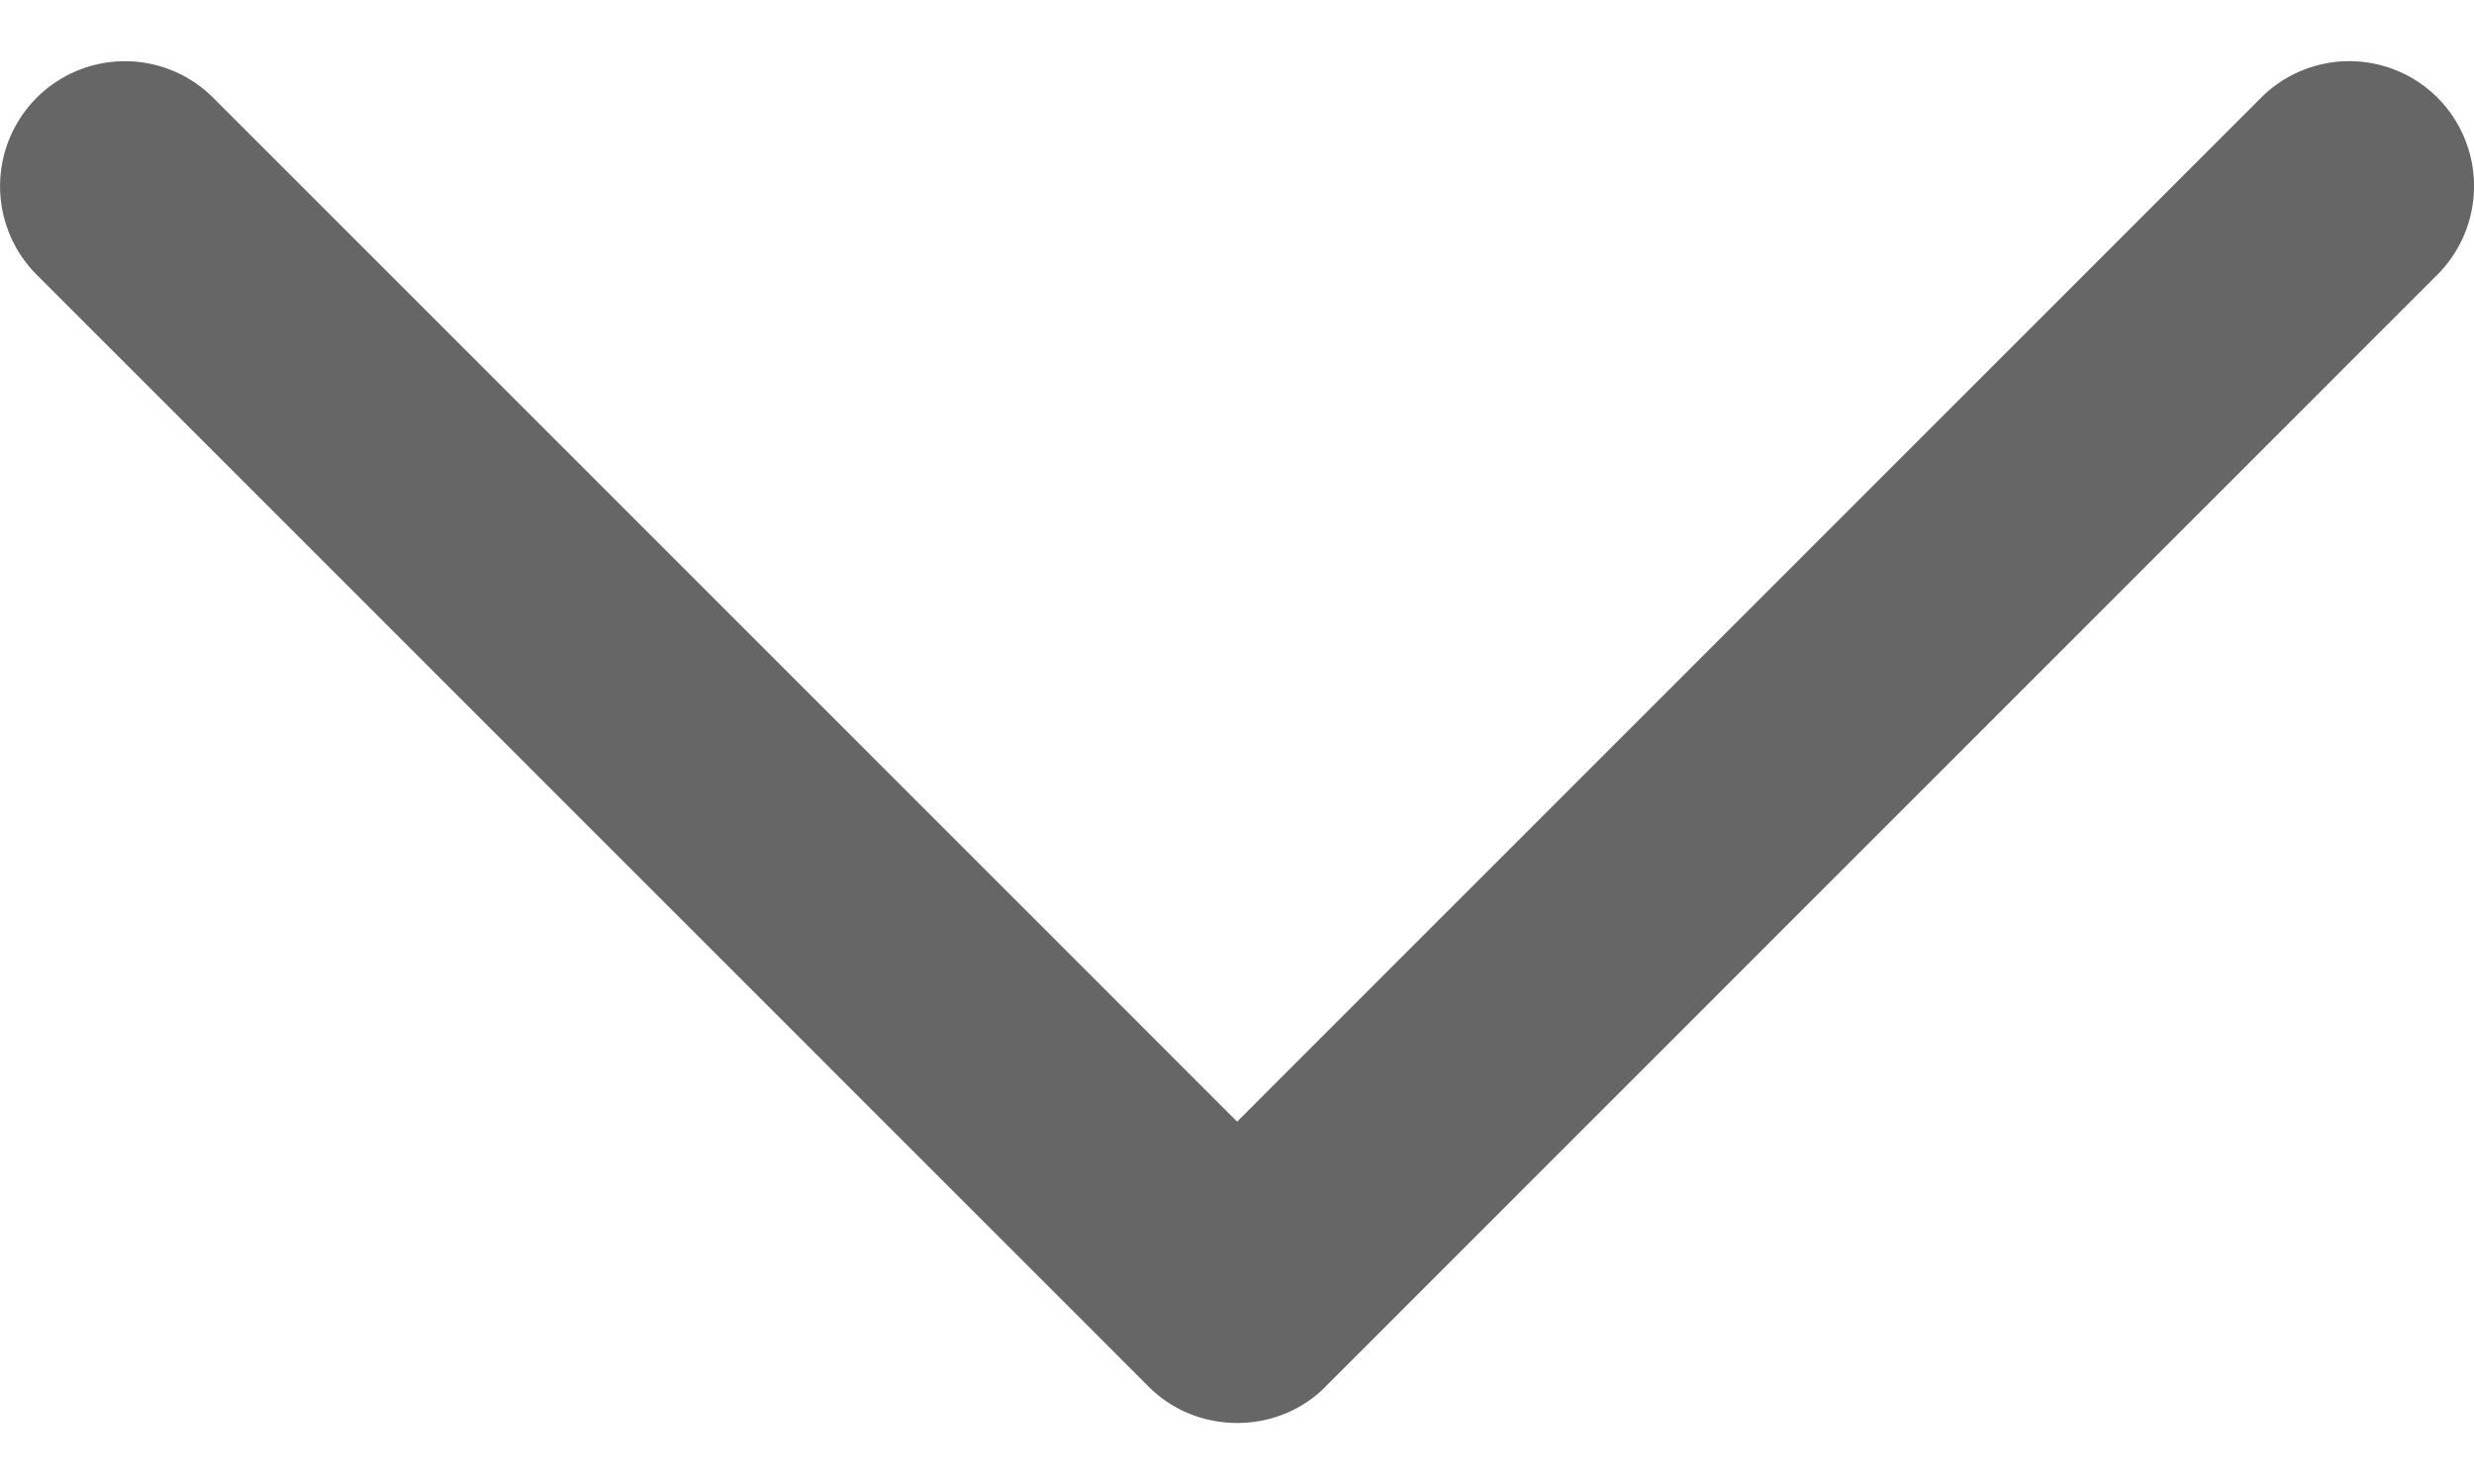
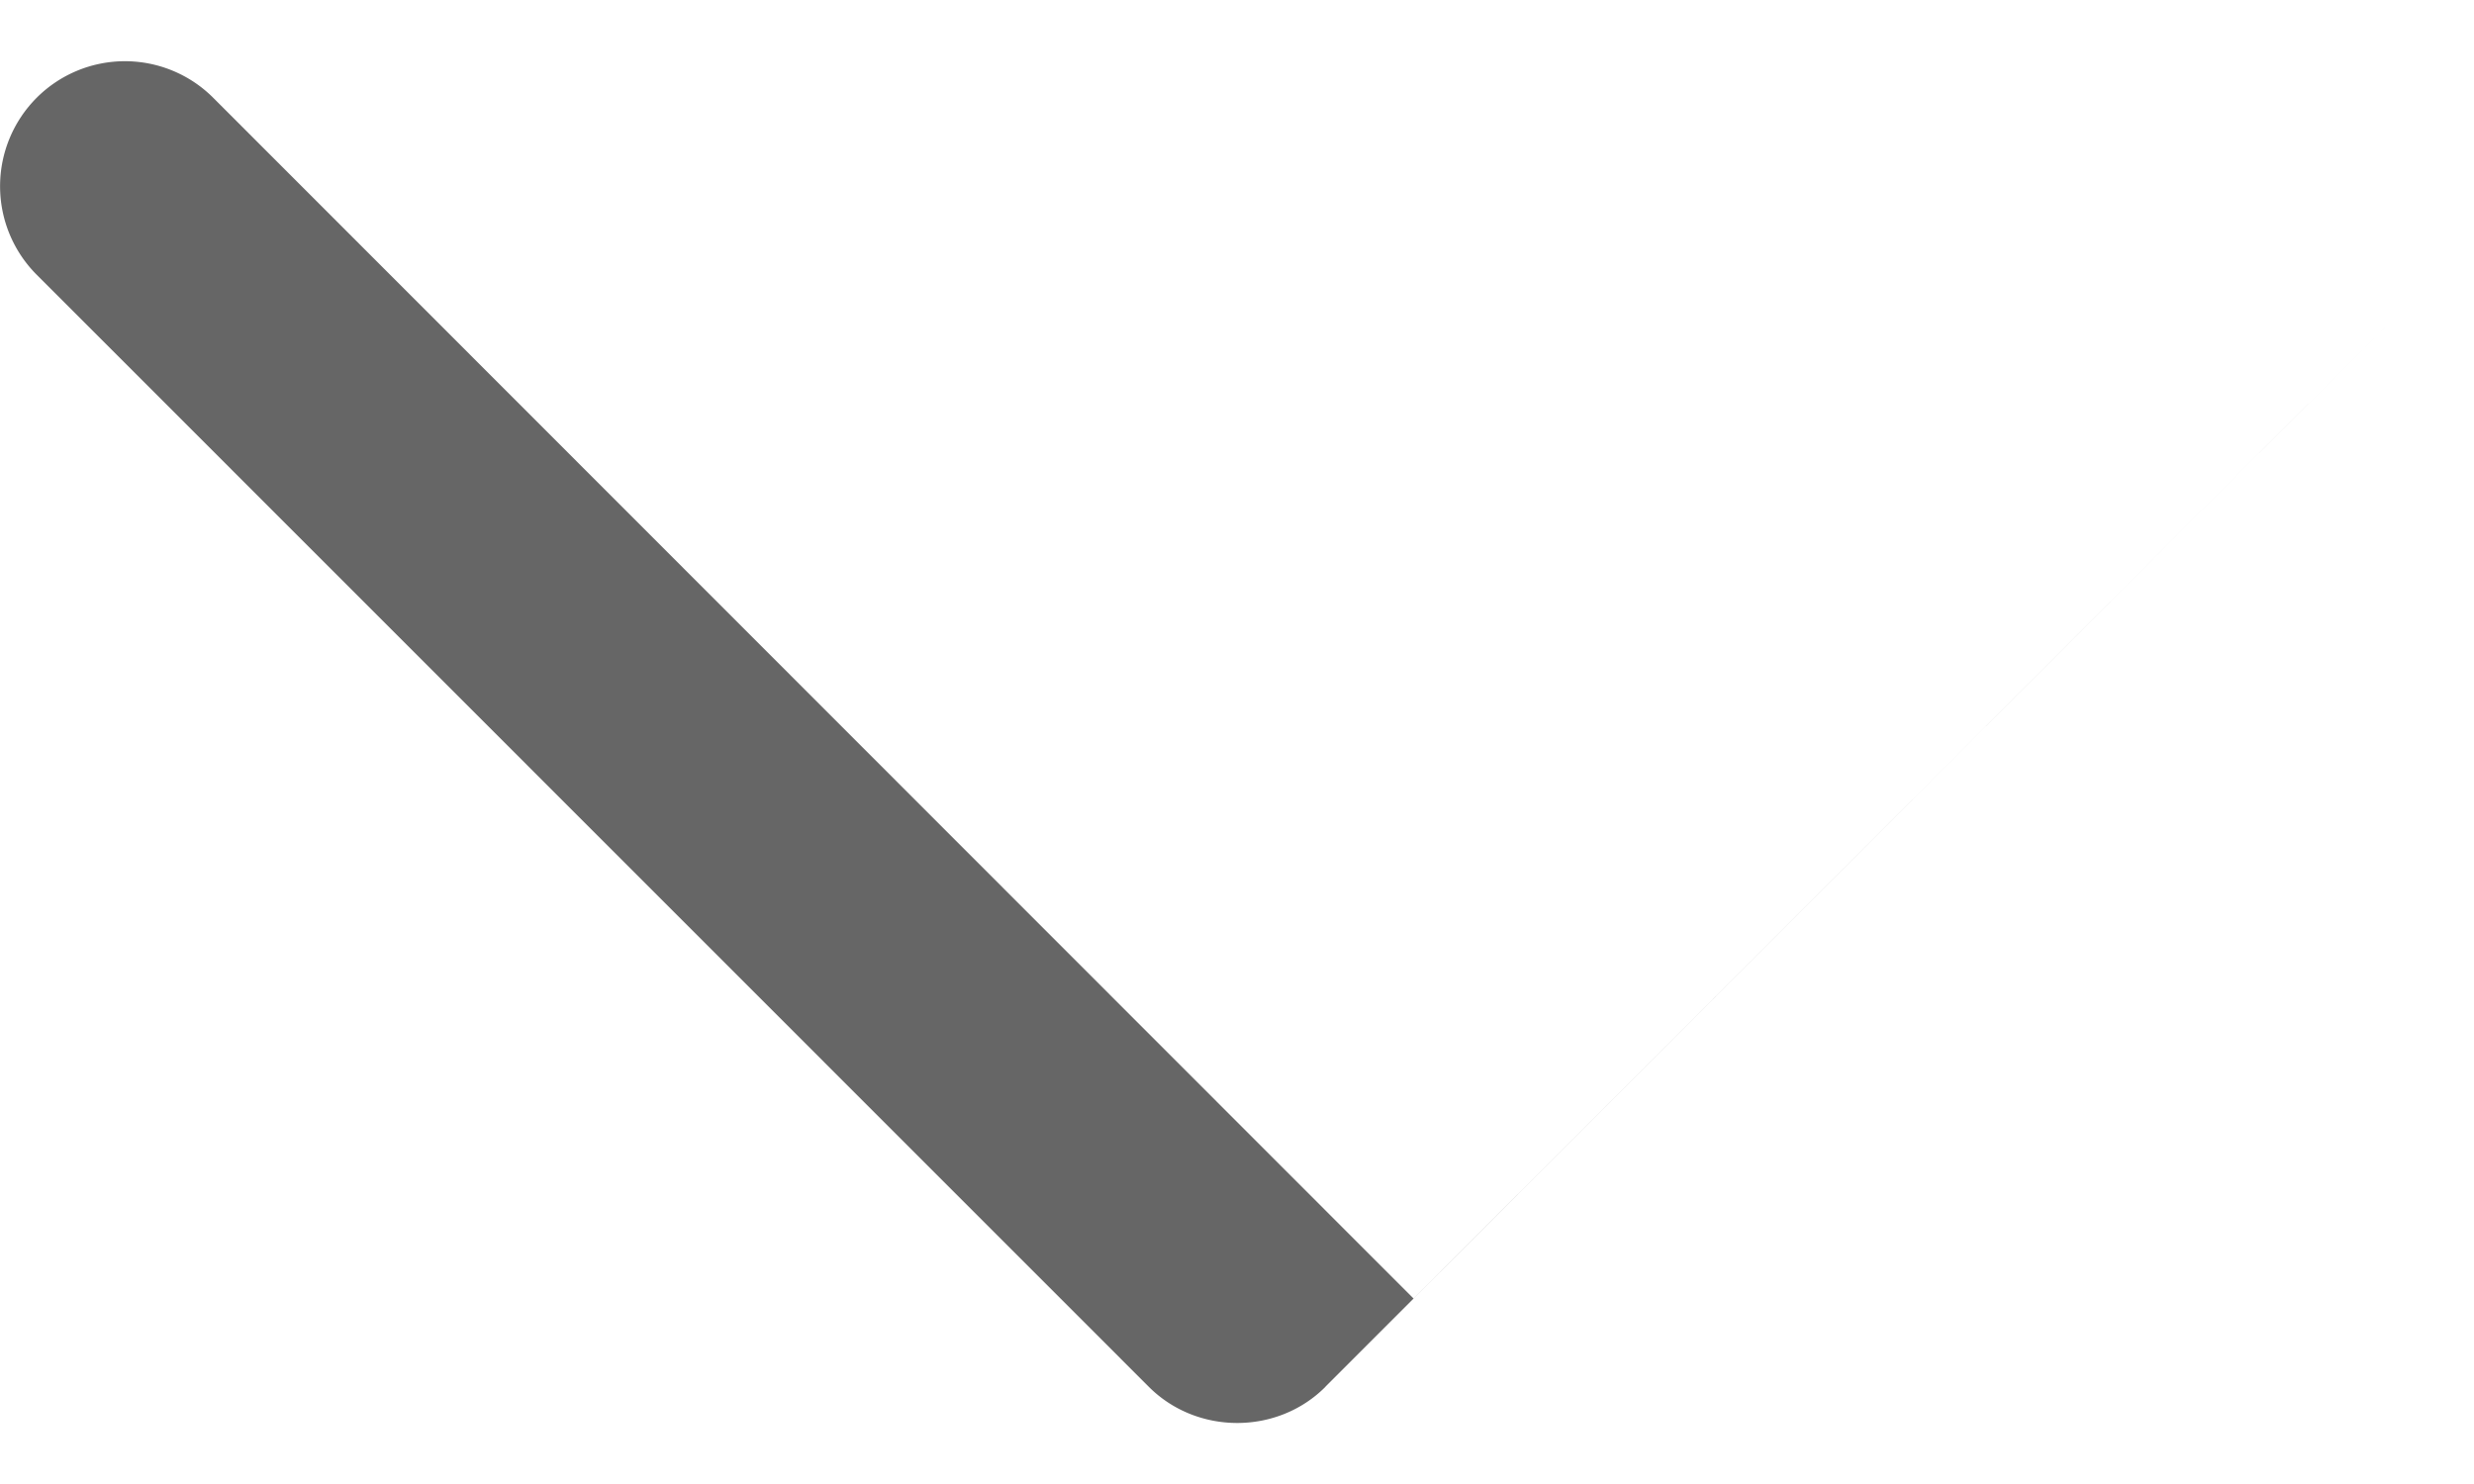
<svg xmlns="http://www.w3.org/2000/svg" width="20" height="12" fill="none">
-   <path d="M10.715 11.213l8.99-8.993a1.013 1.013 0 000-1.43 1.008 1.008 0 00-1.426 0l-8.278 8.28L1.724.791a1.009 1.009 0 00-1.428 0 1.013 1.013 0 000 1.43l8.991 8.993c.39.39 1.04.39 1.428 0z" fill="#000" fill-opacity=".6" />
+   <path d="M10.715 11.213l8.99-8.993l-8.278 8.28L1.724.791a1.009 1.009 0 00-1.428 0 1.013 1.013 0 000 1.43l8.991 8.993c.39.39 1.04.39 1.428 0z" fill="#000" fill-opacity=".6" />
</svg>